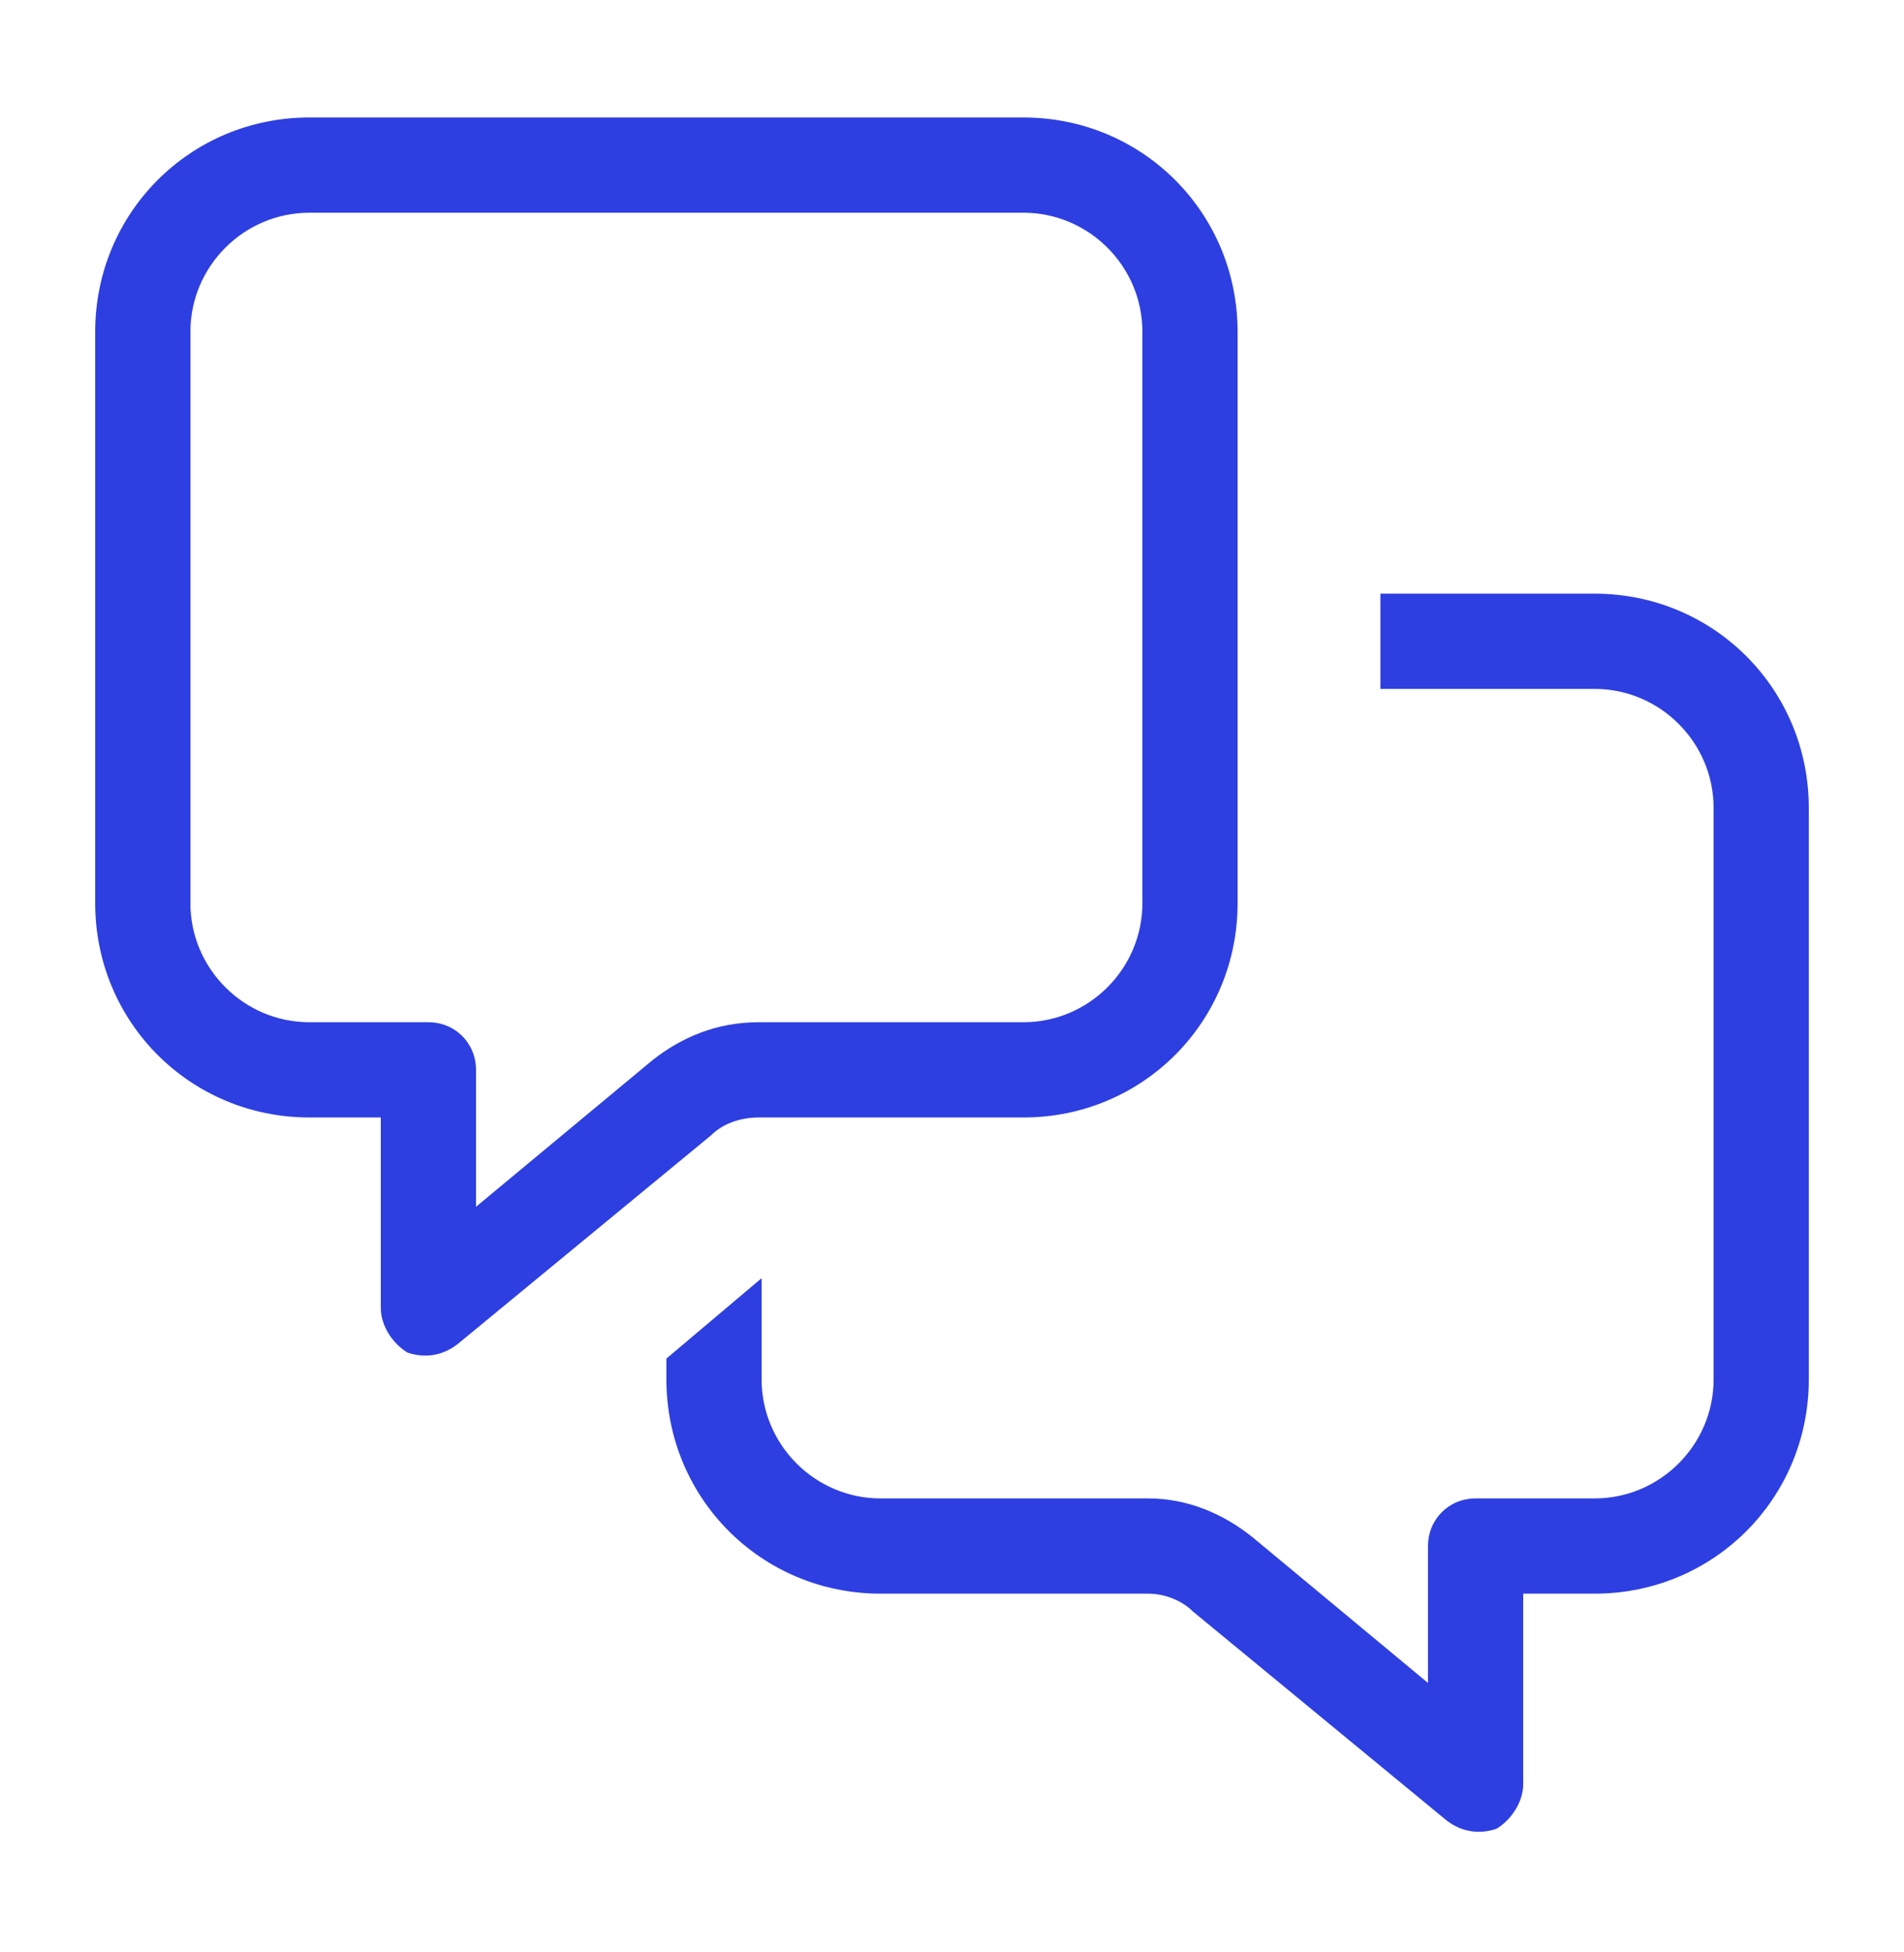
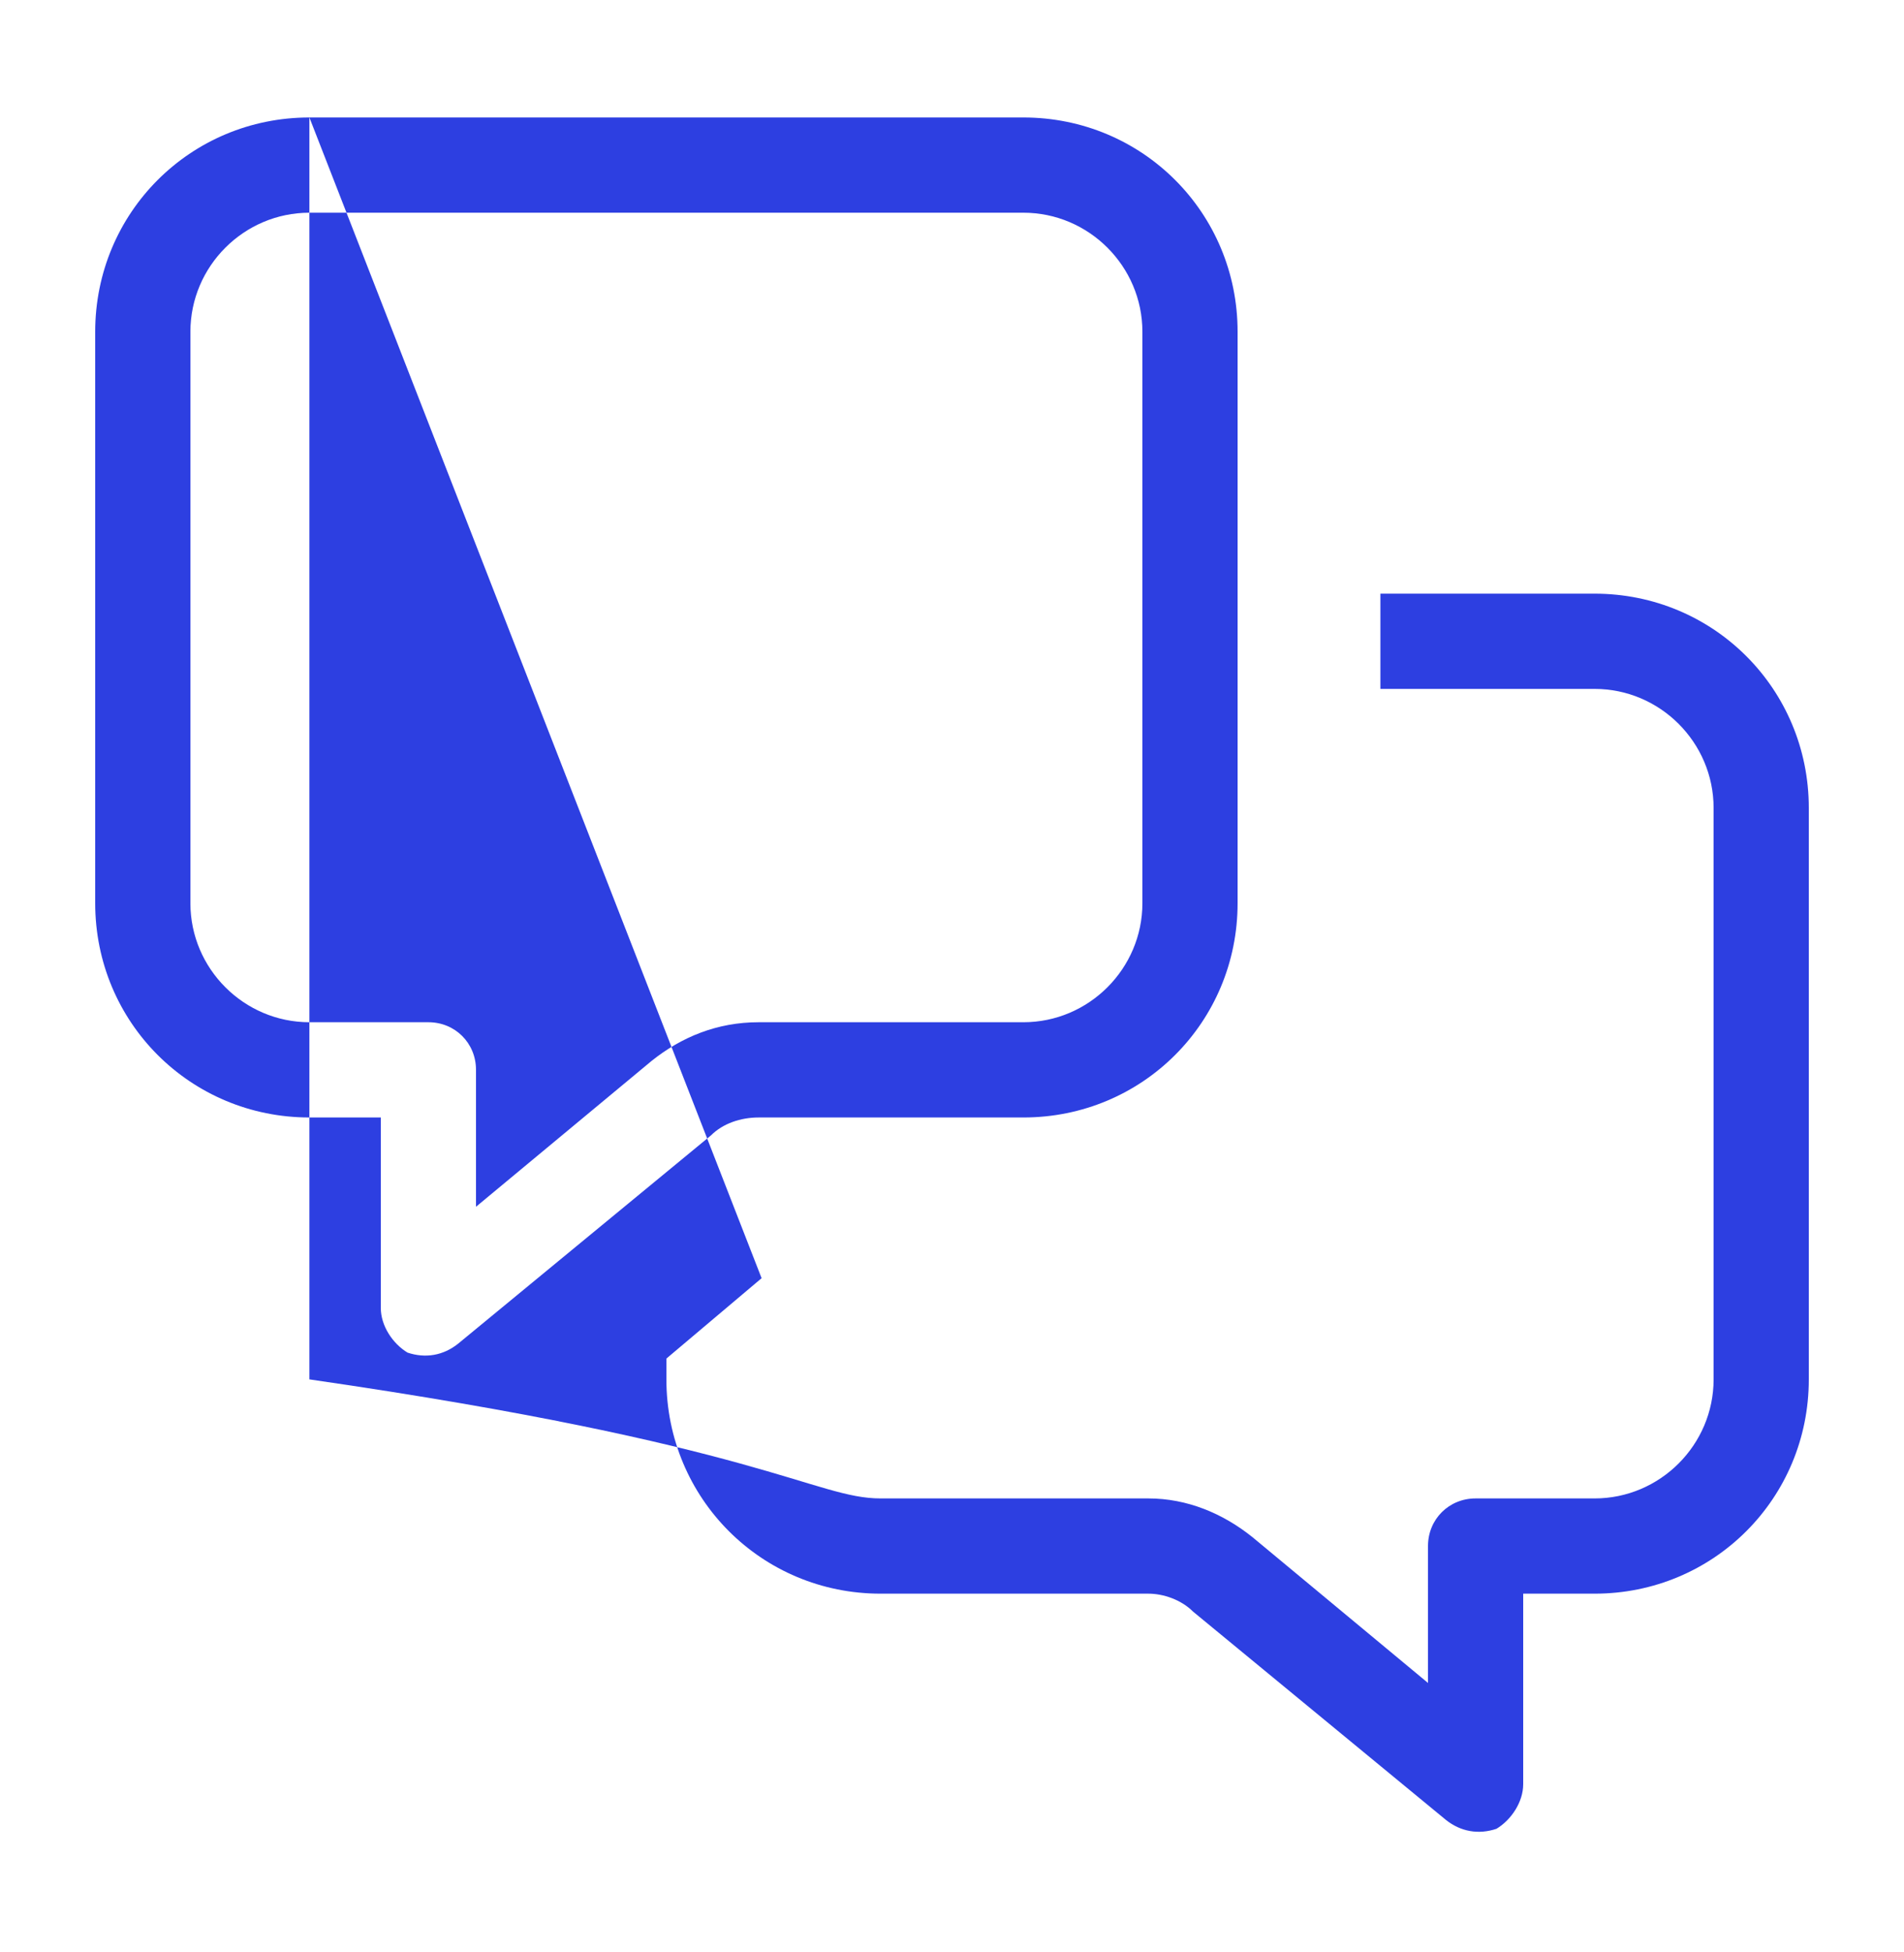
<svg xmlns="http://www.w3.org/2000/svg" width="40" height="41" viewBox="0 0 40 41" fill="none">
-   <path d="M4 6.967V18.967C4 20.342 5.125 21.467 6.5 21.467H9C9.562 21.467 10 21.905 10 22.467V25.342L13.688 22.28C14.312 21.78 15.062 21.467 15.938 21.467H21.5C22.875 21.467 24 20.342 24 18.967V6.967C24 5.592 22.875 4.467 21.5 4.467H6.5C5.125 4.467 4 5.592 4 6.967ZM6.5 2.467H21.5C24 2.467 26 4.467 26 6.967V18.967C26 21.467 24 23.467 21.5 23.467H15.938C15.562 23.467 15.188 23.592 14.938 23.842L9.625 28.217C9.312 28.467 8.938 28.53 8.562 28.405C8.25 28.217 8 27.842 8 27.467V23.467H6.5C4 23.467 2 21.467 2 18.967V6.967C2 4.467 4 2.467 6.5 2.467ZM16 26.842V28.967C16 30.342 17.125 31.467 18.5 31.467H24.125C24.938 31.467 25.688 31.78 26.312 32.28L30 35.342V32.467C30 31.905 30.438 31.467 31 31.467H33.5C34.875 31.467 36 30.342 36 28.967V16.967C36 15.592 34.875 14.467 33.5 14.467H29V12.467H33.5C36 12.467 38 14.467 38 16.967V28.967C38 31.467 36 33.467 33.5 33.467H32V37.467C32 37.842 31.75 38.217 31.438 38.405C31.062 38.53 30.688 38.467 30.375 38.217L25.062 33.842C24.812 33.592 24.438 33.467 24.125 33.467H18.5C16 33.467 14 31.467 14 28.967V28.53L16 26.842Z" fill="#2D3FE1" />
+   <path d="M4 6.967V18.967C4 20.342 5.125 21.467 6.5 21.467H9C9.562 21.467 10 21.905 10 22.467V25.342L13.688 22.28C14.312 21.78 15.062 21.467 15.938 21.467H21.5C22.875 21.467 24 20.342 24 18.967V6.967C24 5.592 22.875 4.467 21.5 4.467H6.5C5.125 4.467 4 5.592 4 6.967ZM6.5 2.467H21.5C24 2.467 26 4.467 26 6.967V18.967C26 21.467 24 23.467 21.5 23.467H15.938C15.562 23.467 15.188 23.592 14.938 23.842L9.625 28.217C9.312 28.467 8.938 28.53 8.562 28.405C8.25 28.217 8 27.842 8 27.467V23.467H6.5C4 23.467 2 21.467 2 18.967V6.967C2 4.467 4 2.467 6.5 2.467ZV28.967C16 30.342 17.125 31.467 18.5 31.467H24.125C24.938 31.467 25.688 31.78 26.312 32.28L30 35.342V32.467C30 31.905 30.438 31.467 31 31.467H33.5C34.875 31.467 36 30.342 36 28.967V16.967C36 15.592 34.875 14.467 33.5 14.467H29V12.467H33.5C36 12.467 38 14.467 38 16.967V28.967C38 31.467 36 33.467 33.5 33.467H32V37.467C32 37.842 31.75 38.217 31.438 38.405C31.062 38.53 30.688 38.467 30.375 38.217L25.062 33.842C24.812 33.592 24.438 33.467 24.125 33.467H18.5C16 33.467 14 31.467 14 28.967V28.53L16 26.842Z" fill="#2D3FE1" />
</svg>